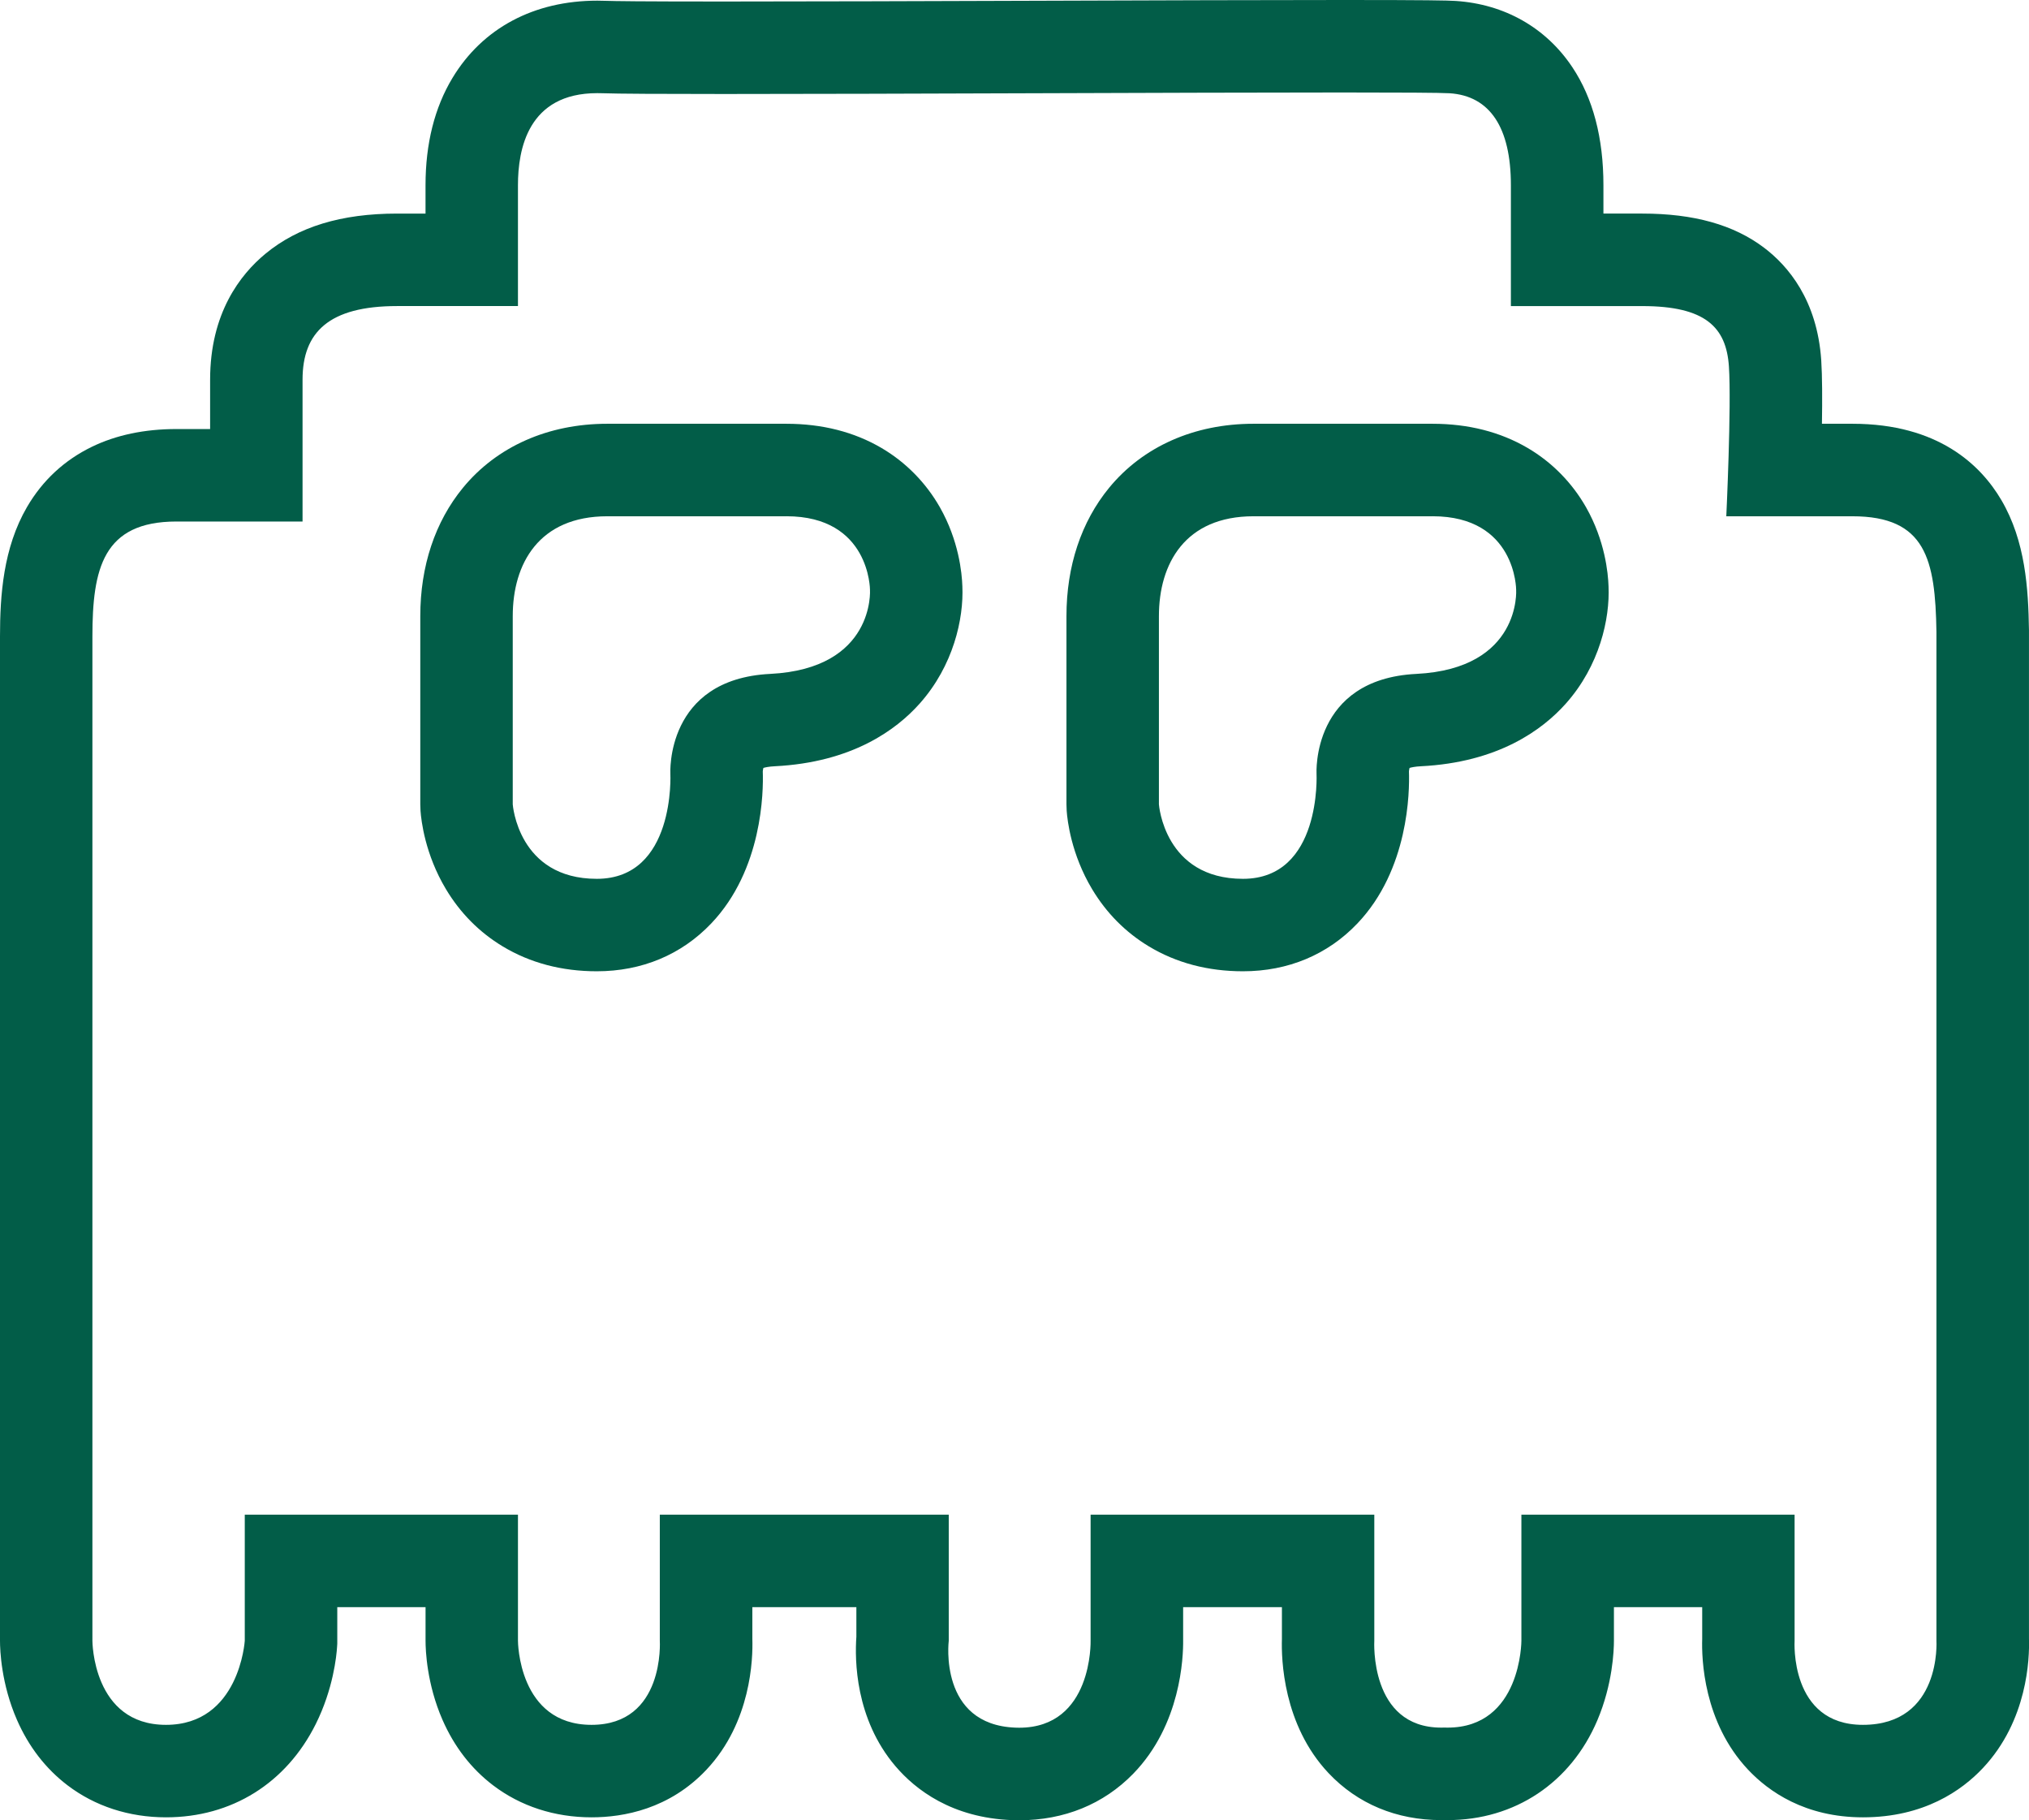
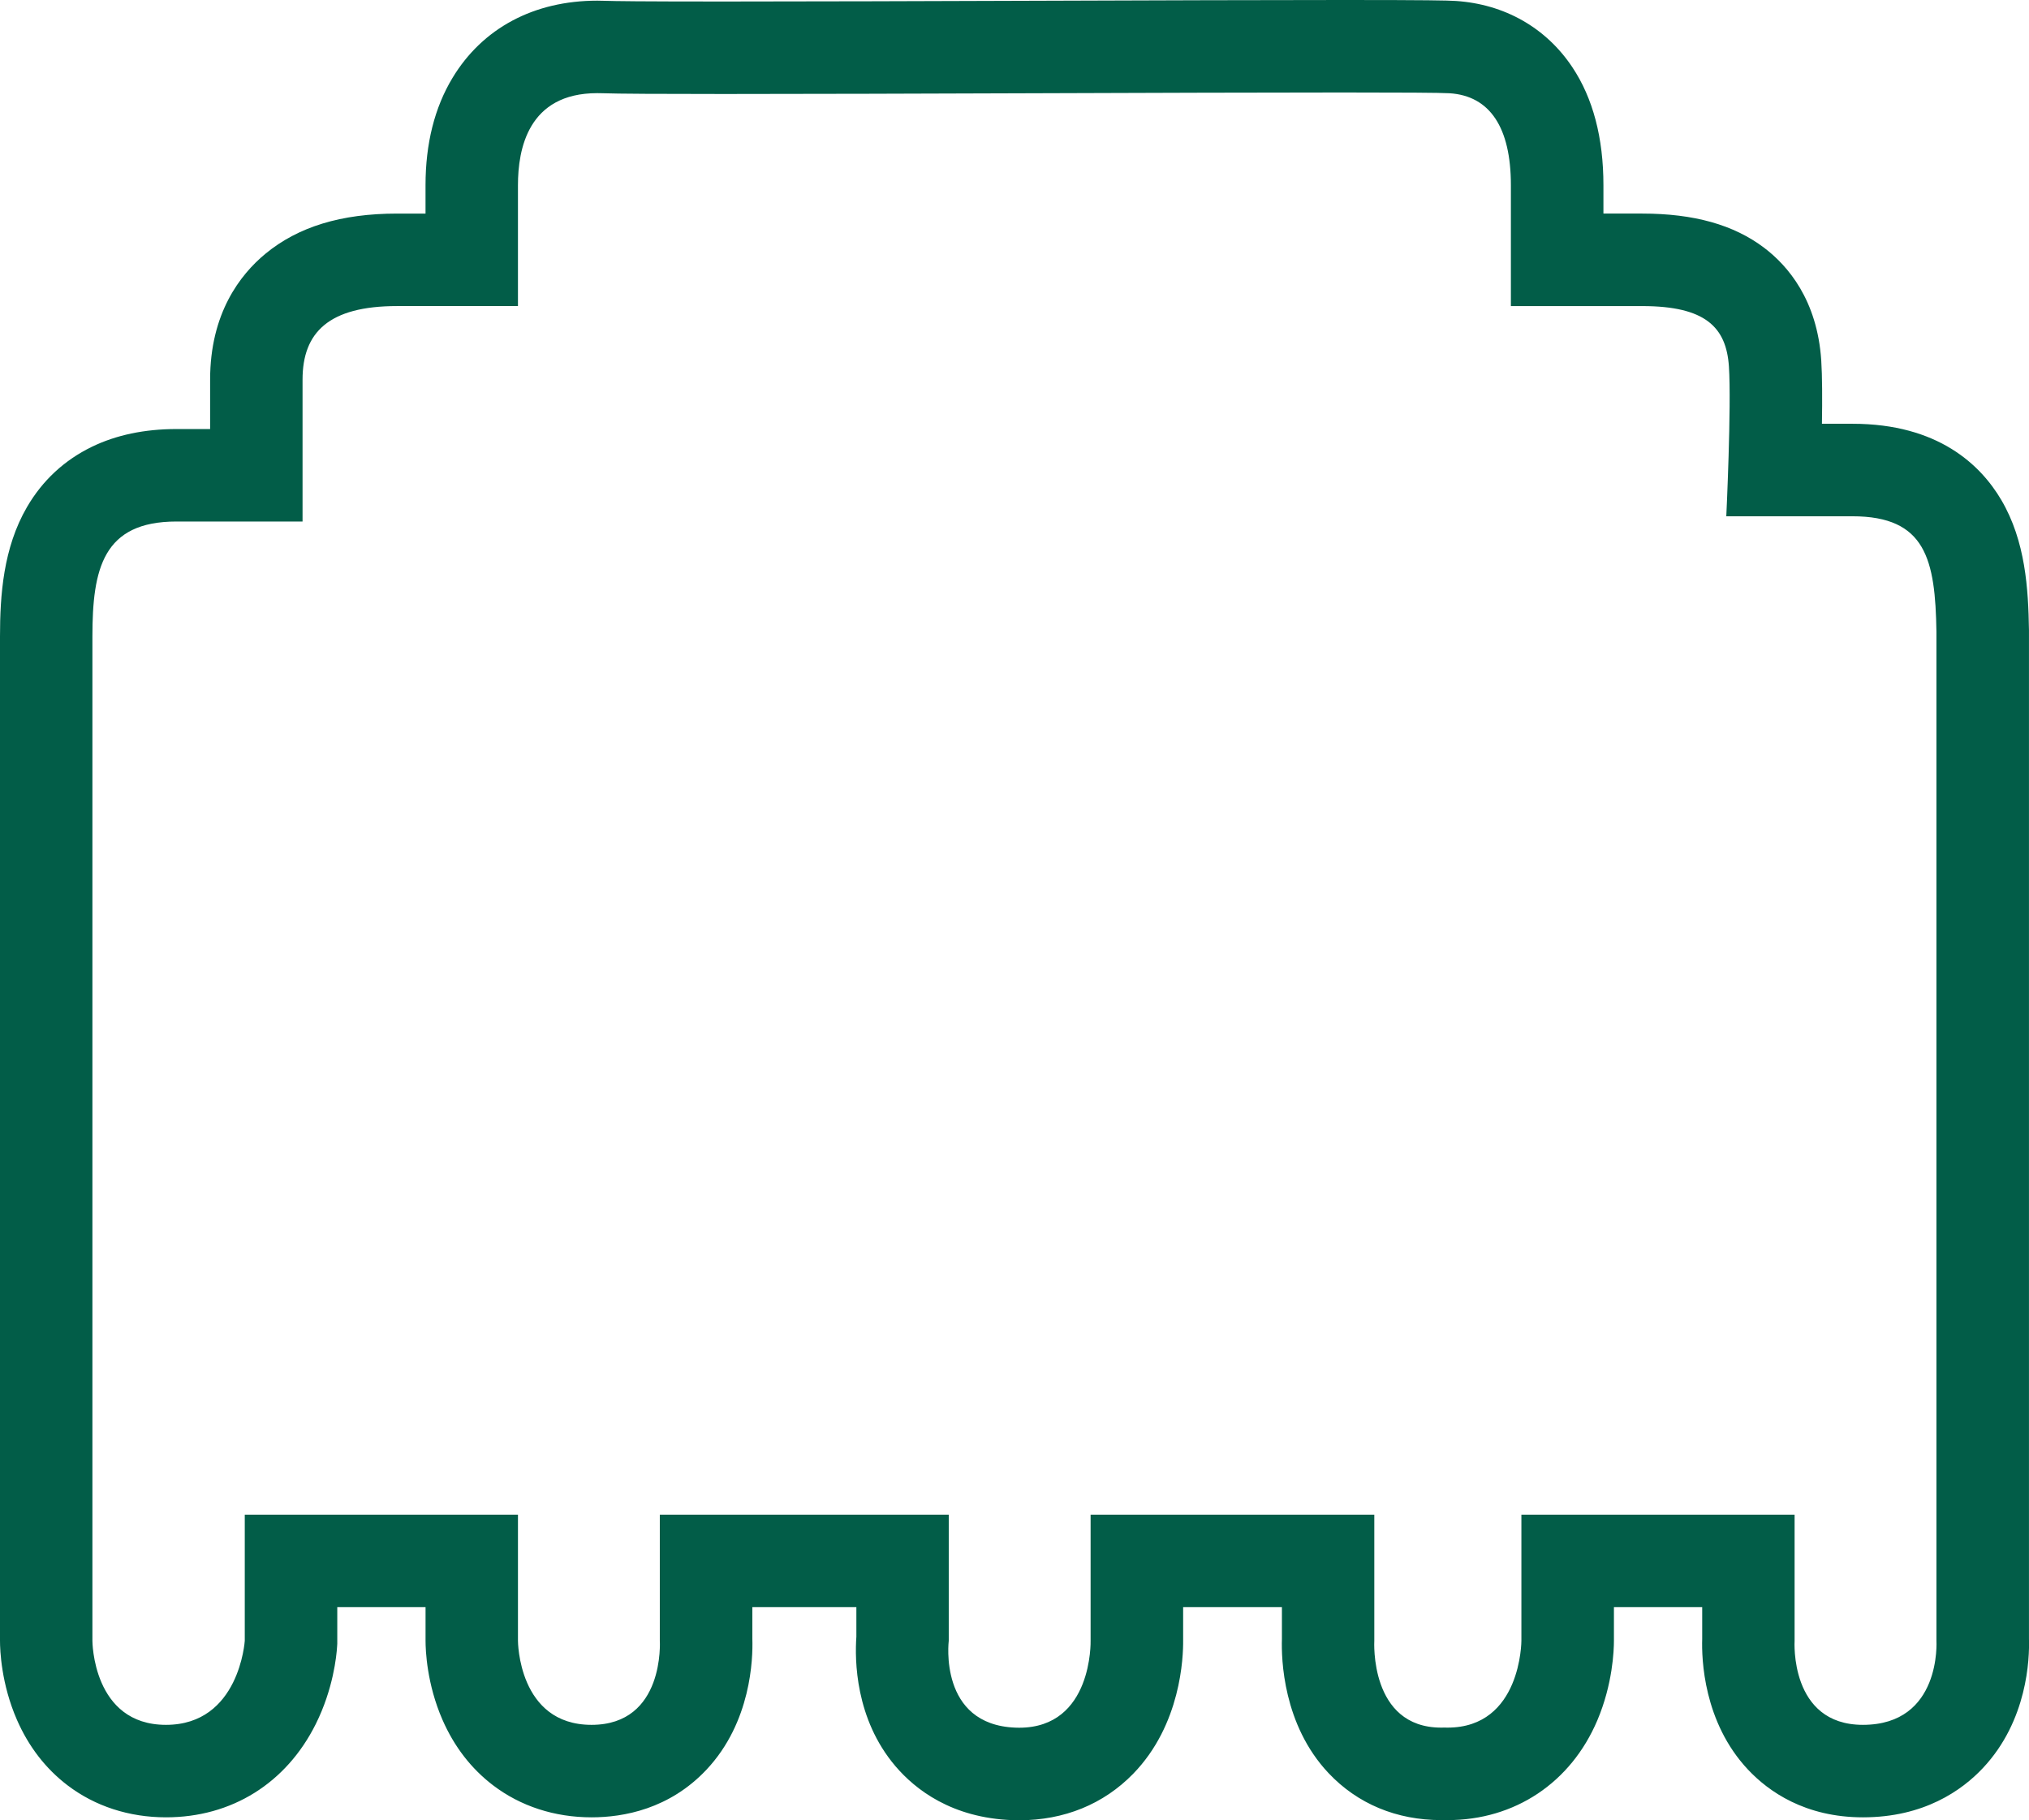
<svg xmlns="http://www.w3.org/2000/svg" id="Capa_2" data-name="Capa 2" viewBox="0 0 790 708.54">
  <defs>
    <style>
      .cls-1 {
        fill: #025d48;
      }
    </style>
  </defs>
  <g id="Capa_8" data-name="Capa 8">
    <g id="fantasma">
      <path class="cls-1" d="M522.74,36c22.55,0,38.07.08,41.67.3,15.68,1.02,23.86,13.3,23.86,35.8v47.05h51.14c24.55,0,32.73,8.18,33.75,23.52,1.02,15.34-1.02,58.3-1.02,58.3h49.09c28.64,0,32.28,16.85,32.73,45v392.73s2.05,32.73-28.64,32.73c-28.64,0-26.59-32.73-26.59-32.73v-49.09h-106.37v49.09s0,33.81-28.76,33.81c-.41,0-.82,0-1.24-.02-.41.01-.81.02-1.21.02-28.05,0-26.06-33.81-26.06-33.81v-49.09h-110.46v49.09s.91,33.85-27.82,33.85c-.45,0-.91,0-1.37-.03-30.13-1.09-26.04-33.82-26.04-33.82v-49.09h-112.5v49.09s2.05,32.73-26.59,32.73-28.64-32.73-28.64-32.73v-49.09h-106.37v49.09s-2.05,32.73-30.68,32.73-28.64-32.73-28.64-32.73V247.78c0-26.36,4.09-44.77,32.73-44.77h49.09v-55.23c0-18.41,10.23-28.64,36.82-28.64h47.05v-47.05c0-14,3.91-35.83,30.87-35.83.61,0,1.23.01,1.86.03,6.05.22,23.53.3,47.48.3,65.44,0,179.27-.59,240.85-.59M522.74,0c-30.38,0-72.5.14-117.08.29-44.55.15-90.61.3-123.77.3s-42.72-.15-46.19-.27c-1.05-.04-2.11-.06-3.15-.06-24.65,0-44.67,10.68-56.37,30.07-6.97,11.55-10.5,25.6-10.5,41.76v11.05h-11.05c-21.77,0-38.55,5.12-51.31,15.66-9.81,8.11-21.51,23.18-21.51,48.98v19.23h-13.09c-12.39,0-23.46,2.32-32.9,6.89-10.75,5.21-19.27,13.11-25.31,23.48C1.25,213.29,0,231.78,0,247.78v390.92c0,3.69.48,16.8,6.6,30.79,4.56,10.42,11.18,18.99,19.67,25.46,10.71,8.16,23.98,12.48,38.37,12.48,25.51,0,46.76-13.22,58.28-36.26,6.83-13.67,8.11-26.58,8.33-30.22l.07-1.12v-14.22h34.37v13.09c0,3.69.48,16.8,6.6,30.79,4.56,10.42,11.18,18.99,19.67,25.46,10.71,8.16,23.98,12.48,38.37,12.48,12.46,0,30.34-3.22,44.77-18.58,17.39-18.51,18.08-43.19,17.83-50.89v-12.34h40.5v11.52c-.64,8.92-.49,31.93,15.19,50.35,7.76,9.12,21.96,20.17,45.54,21.03.89.03,1.79.05,2.68.05,17.5,0,32.85-6.26,44.38-18.11,18.61-19.11,19.52-45.41,19.44-52.05v-12.79h38.46v12.36c-.25,7.75.39,33.4,18.15,52.23,11.29,11.97,26.48,18.3,43.91,18.3.4,0,.81,0,1.22-.01.41,0,.82.01,1.23.01,26.16,0,47.95-14.51,58.29-38.81,6-14.11,6.47-27.29,6.47-30.99v-13.1h34.37v12.35c-.25,7.7.44,32.38,17.83,50.89,7.96,8.48,22.2,18.58,44.76,18.58,23.71,0,38.5-10.44,46.73-19.21,17.38-18.5,18.15-42.63,17.91-50.24V245.38c-.26-16.13-1.33-34.69-10.76-50.73-7.97-13.55-24.49-29.69-57.97-29.69h-11.88c.15-9.44.13-18.56-.27-24.69-1.57-23.5-12.97-36.81-22.26-43.84-11.83-8.94-27.34-13.29-47.41-13.29h-15.14v-11.05c0-18.43-4.07-33.88-12.1-45.92-10.26-15.4-26.4-24.56-45.42-25.8h-.09s-.09-.01-.09-.01c-3.12-.19-10.58-.36-43.83-.36h0Z" />
-       <path class="cls-1" d="M306.19,200.96c32.54,0,32.54,28.64,32.54,28.64,0,0,2.05,30.68-38.86,32.73-40.91,2.05-38.86,38.86-38.86,38.86,0,0,2.05,40.91-28.64,40.91s-32.73-28.99-32.73-28.99v-73.28c0-20.45,10.23-38.86,36.82-38.86h69.73M306.19,164.96h-69.73c-23.04,0-43,8.85-56.2,24.91-10.87,13.24-16.62,30.51-16.62,49.95v73.28c0,.85.03,1.69.09,2.53.26,3.72,1.75,16.9,9.89,30.48,5.58,9.31,13.01,16.8,22.09,22.28,10.68,6.44,23.01,9.7,36.65,9.7,17.56,0,32.98-6.45,44.58-18.64,19.96-20.98,20.33-51.26,20.05-59.17.03-.42.13-.93.24-1.35.75-.23,2.14-.53,4.43-.65,30.03-1.5,47.27-14.11,56.44-24.42,13.13-14.75,17.17-33.05,16.6-45.65-.17-5.18-1.39-17.77-8.74-30.72-5.45-9.58-13.31-17.58-22.75-23.11-10.66-6.25-23.12-9.42-37.03-9.42h0Z" />
-       <path class="cls-1" d="M557.78,200.96c32.54,0,32.54,28.64,32.54,28.64,0,0,2.05,30.68-38.86,32.73-40.91,2.05-38.86,38.86-38.86,38.86,0,0,2.05,40.91-28.64,40.91s-32.73-28.99-32.73-28.99v-73.28c0-20.45,10.23-38.86,36.82-38.86h69.73M557.78,164.96h-69.73c-23.04,0-43,8.85-56.2,24.91-10.87,13.24-16.62,30.51-16.62,49.95v73.28c0,.85.03,1.69.09,2.53.26,3.72,1.75,16.9,9.89,30.48,5.58,9.31,13.01,16.8,22.09,22.28,10.68,6.44,23.01,9.7,36.65,9.7,17.56,0,32.98-6.45,44.58-18.64,19.96-20.98,20.33-51.26,20.05-59.17.03-.42.13-.93.24-1.35.75-.23,2.14-.53,4.43-.65,30.03-1.5,47.27-14.11,56.44-24.42,13.13-14.75,17.17-33.05,16.6-45.65-.17-5.18-1.39-17.77-8.74-30.72-5.45-9.58-13.31-17.58-22.75-23.11-10.66-6.25-23.12-9.42-37.03-9.42h0Z" />
    </g>
  </g>
</svg>